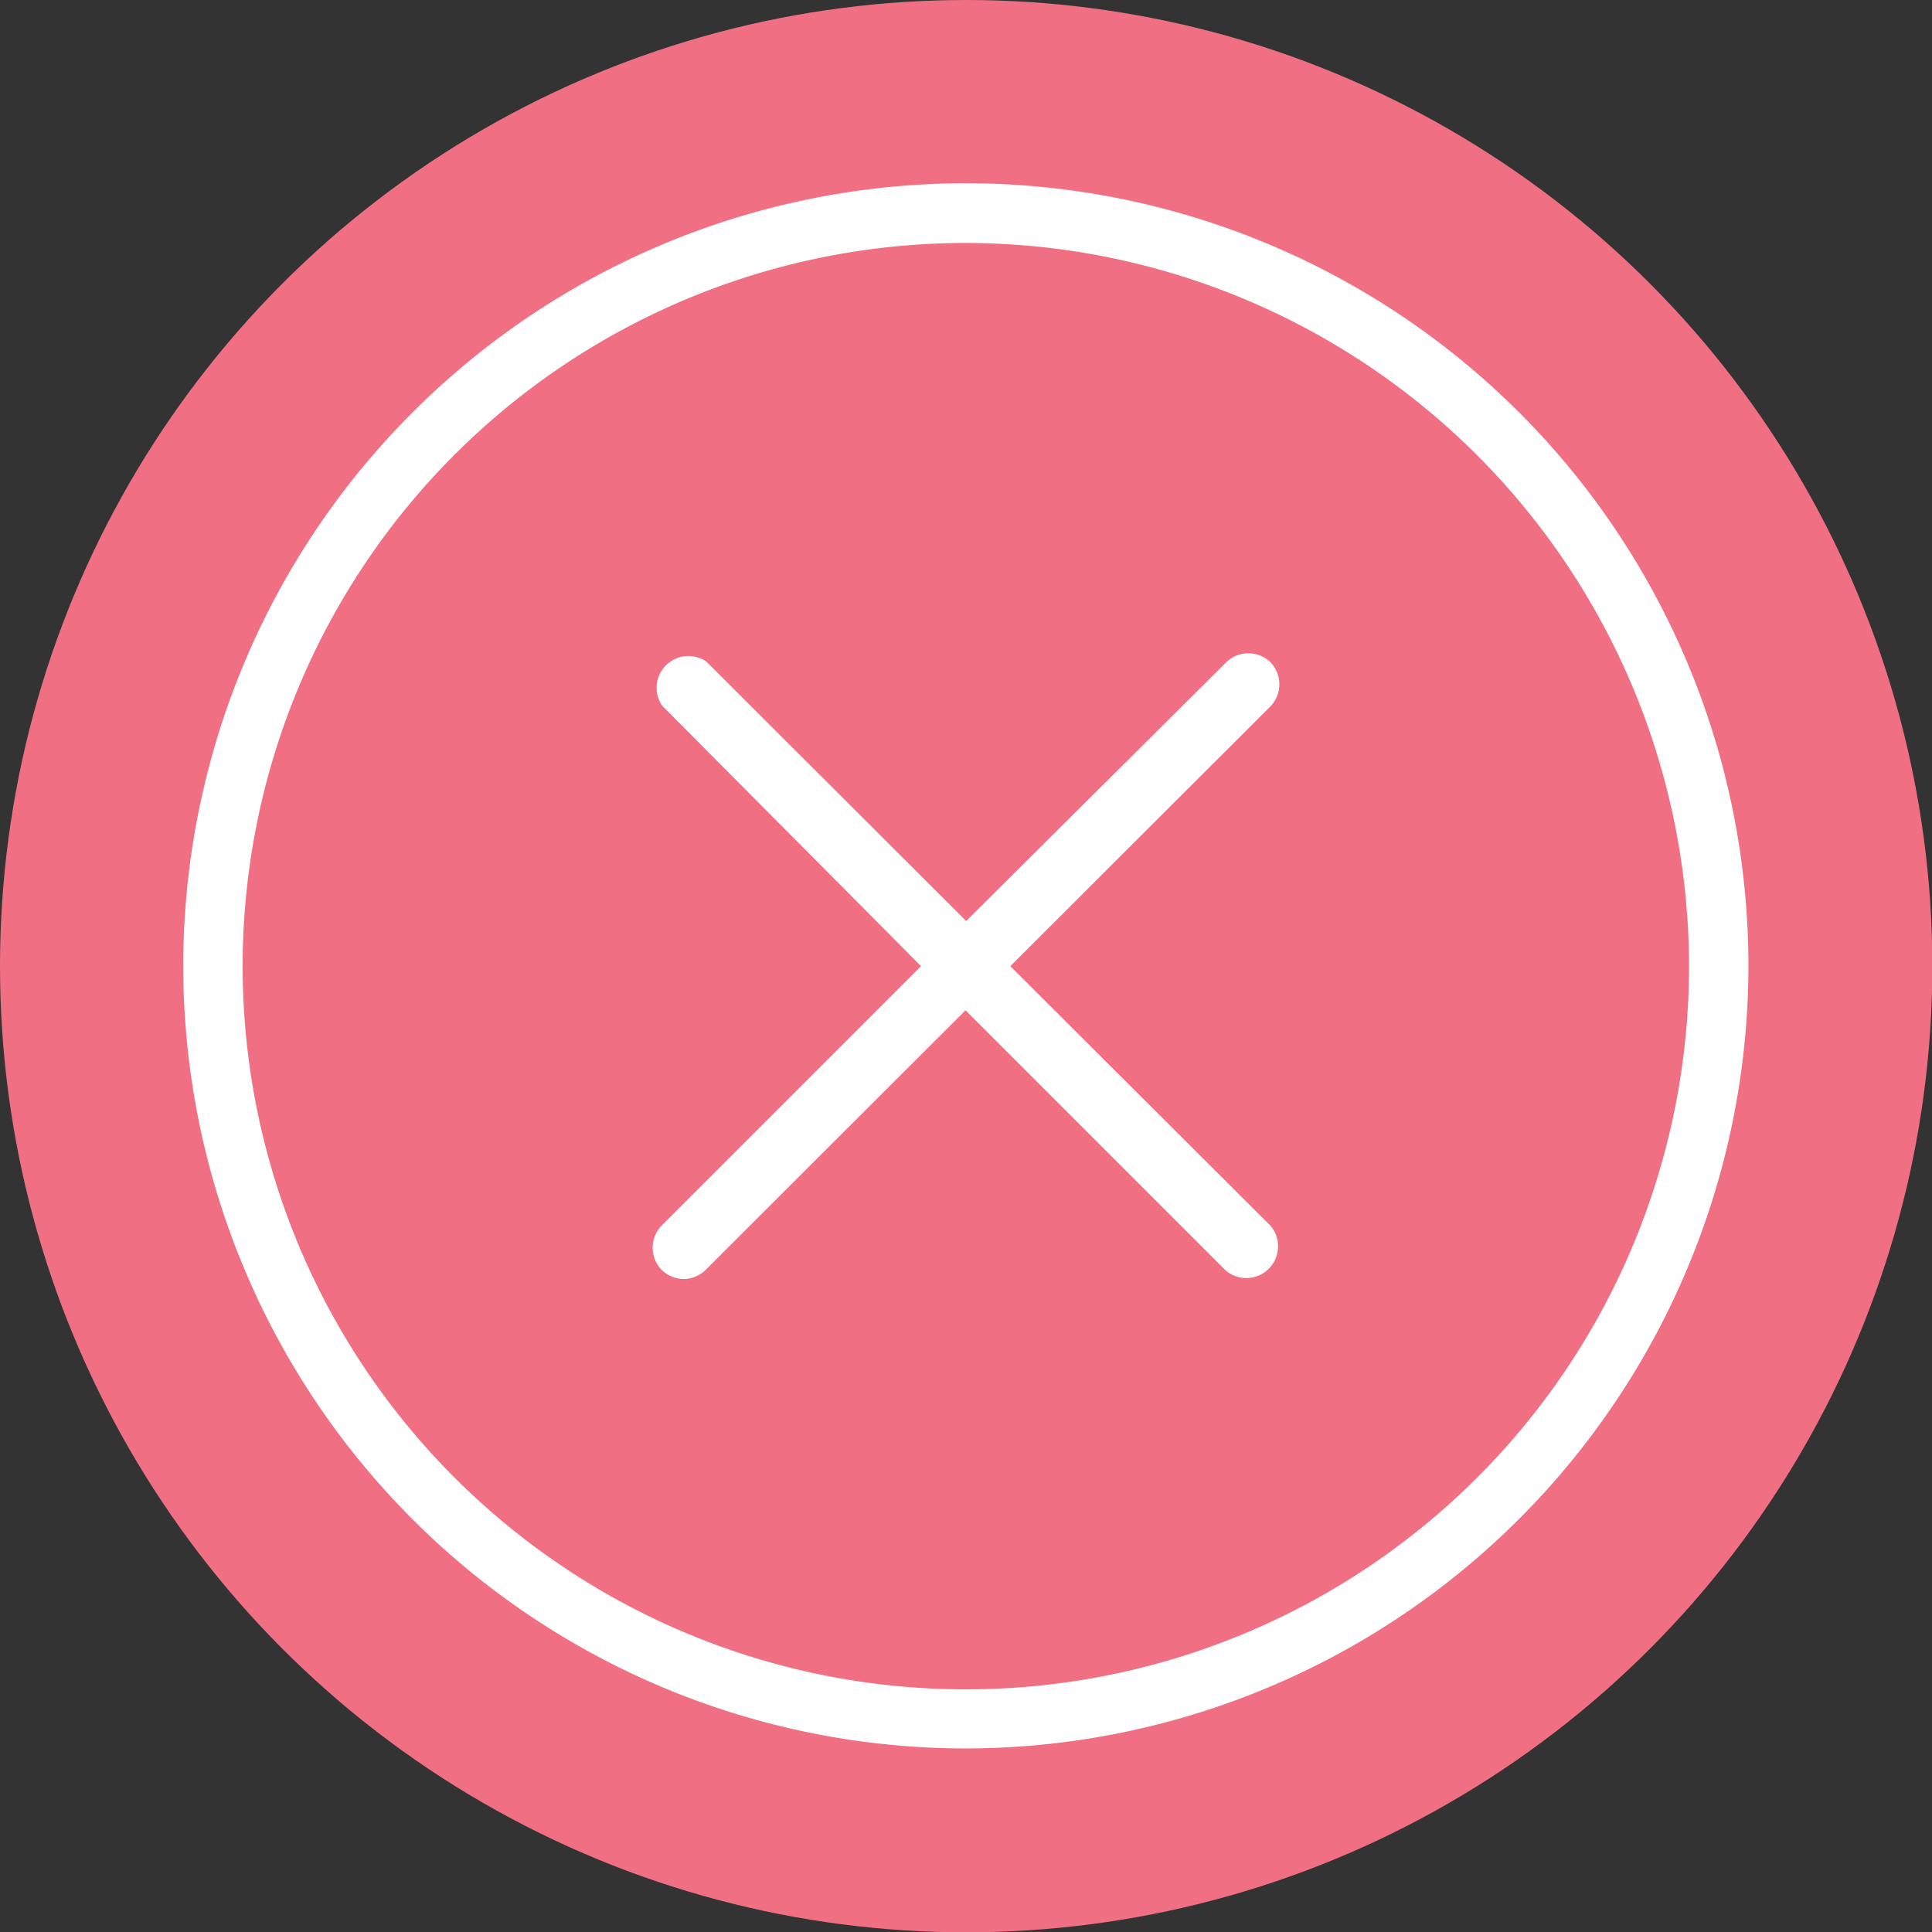
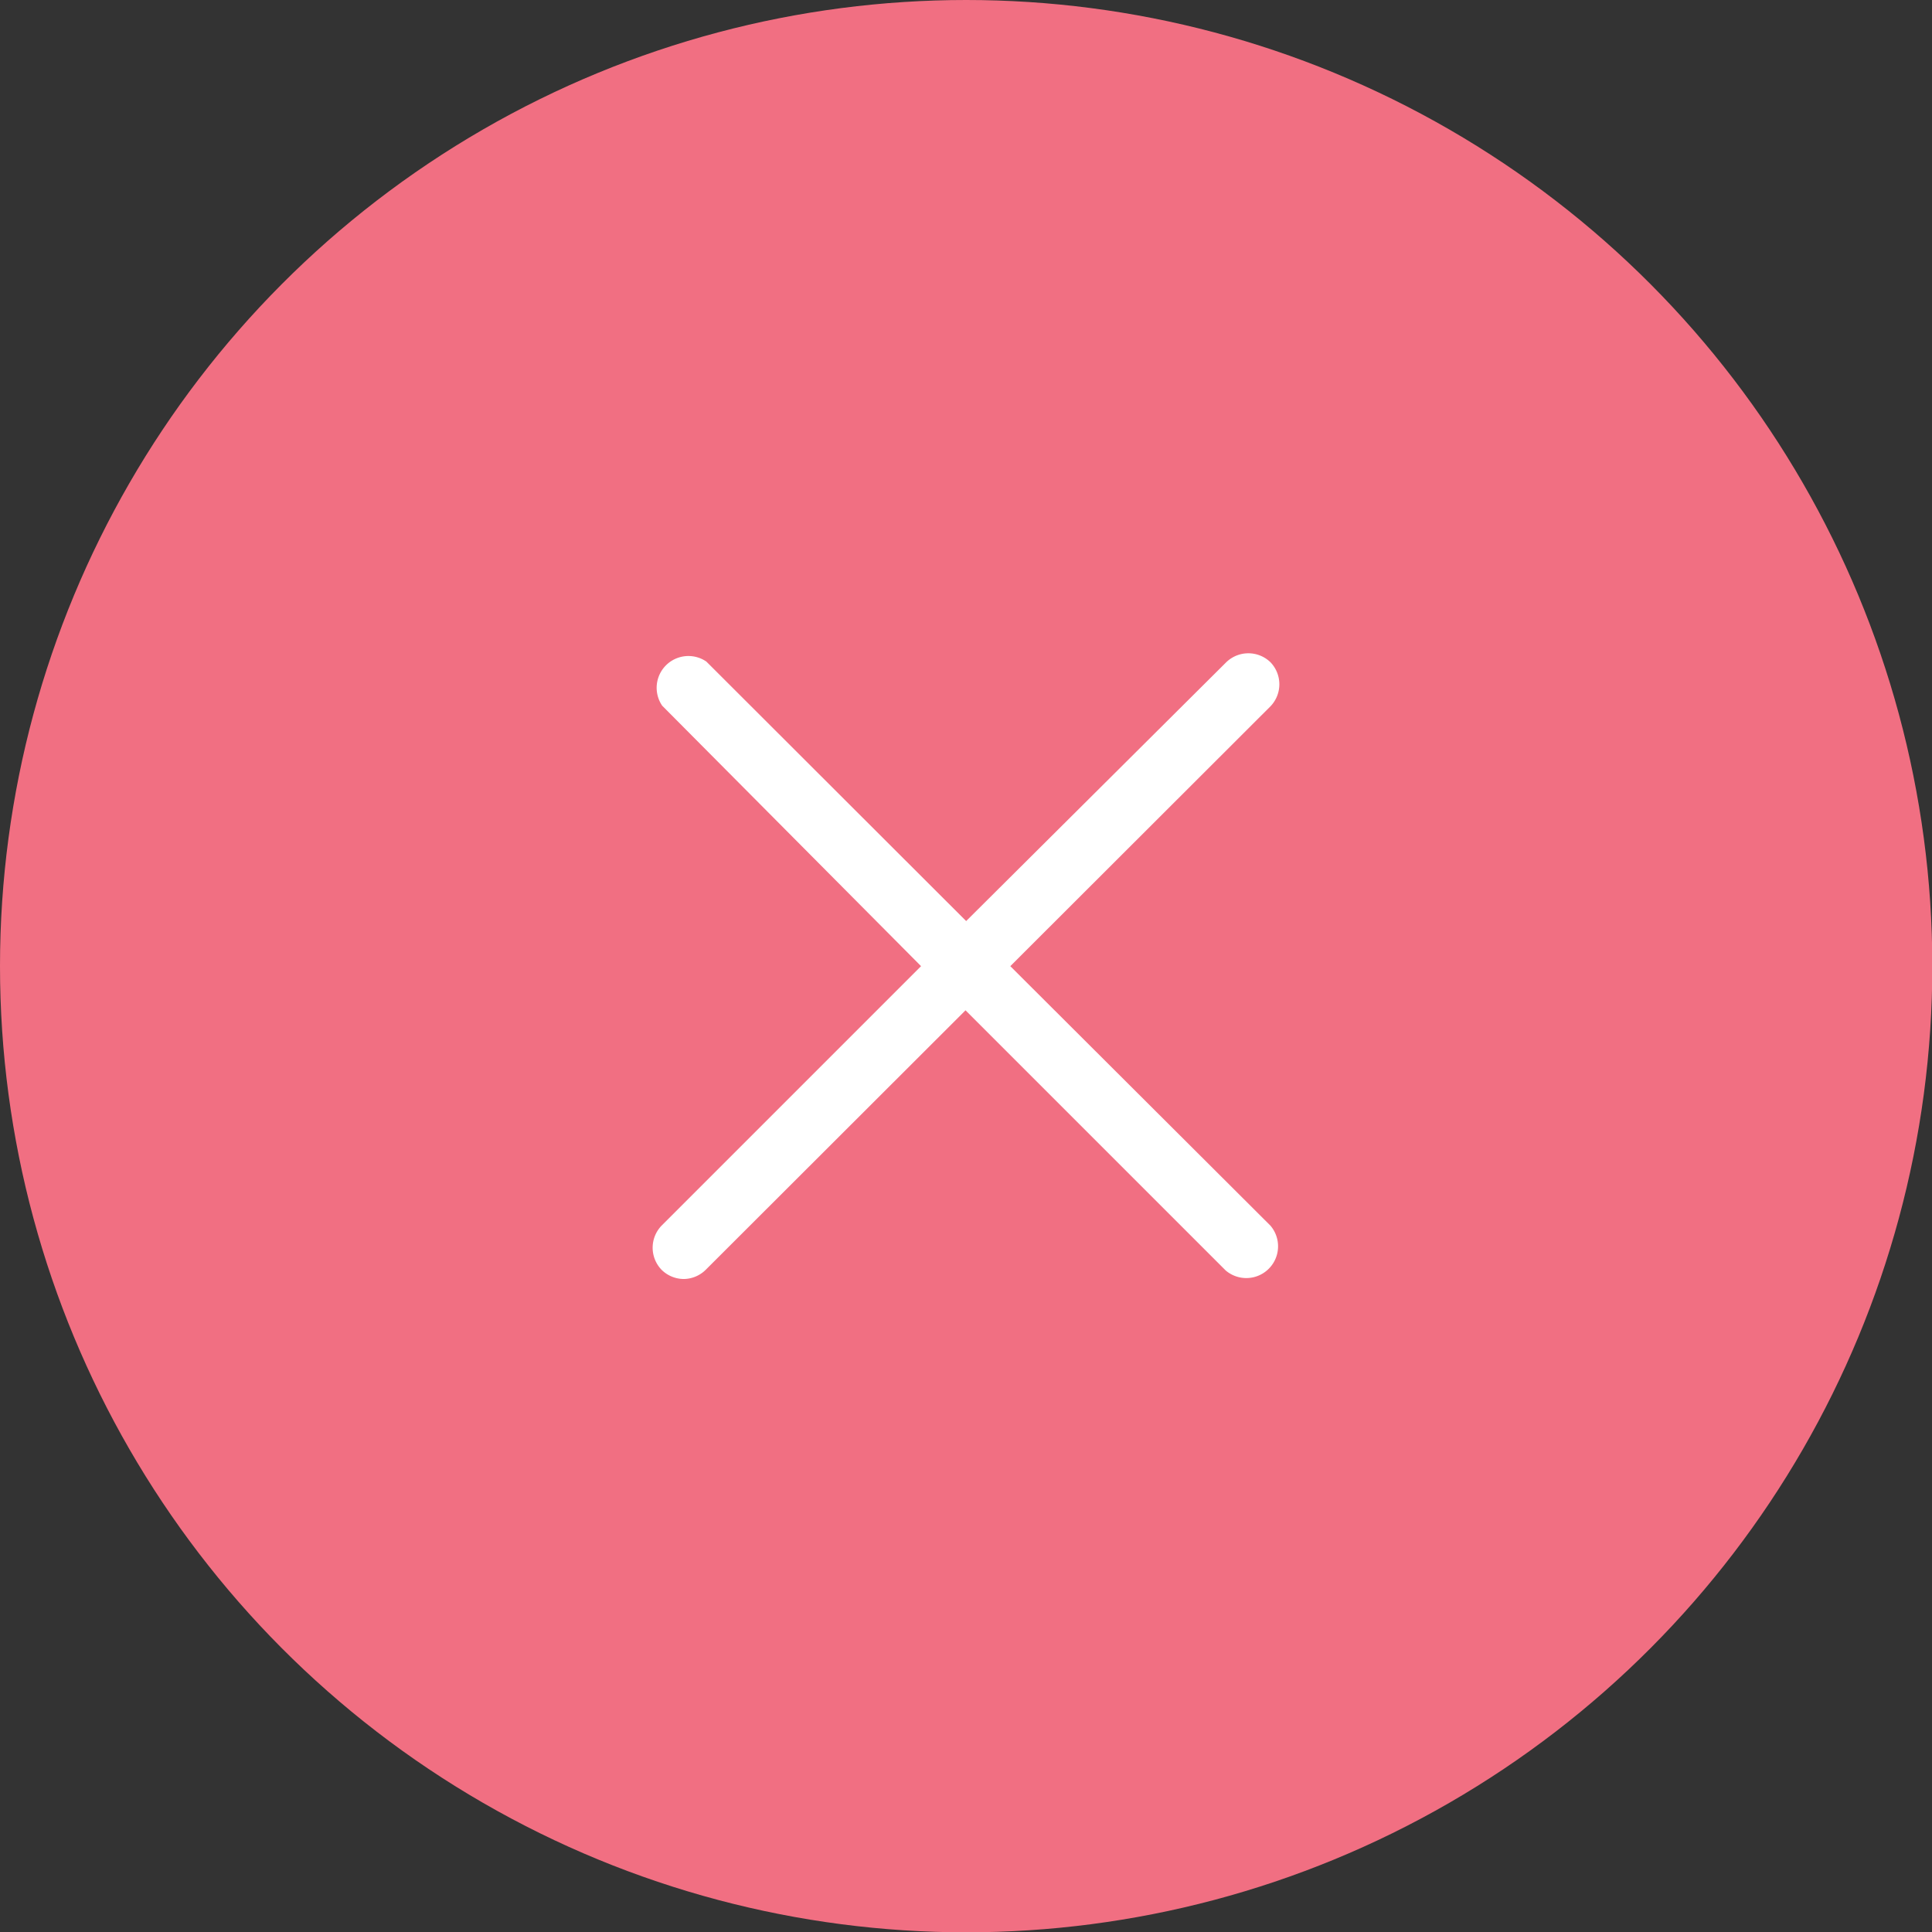
<svg xmlns="http://www.w3.org/2000/svg" id="Layer_1" data-name="Layer 1" width="60.83" height="60.83" viewBox="0 0 60.83 60.83">
  <rect x="0" y="0" width="60.83" height="60.83" fill="#333333" stroke="none" />
  <defs>
    <style>.cls-1{fill:#f16f82;}.cls-2{fill:#fff;}</style>
  </defs>
  <title>btn_close</title>
  <circle class="cls-1" cx="30.42" cy="30.42" r="30.42" />
-   <path class="cls-2" d="M30.42,55.05A24.64,24.64,0,1,1,55.05,30.42,24.66,24.66,0,0,1,30.42,55.05Zm0-47.4A22.77,22.77,0,1,0,53.18,30.42,22.8,22.8,0,0,0,30.42,7.65Z" />
  <path class="cls-2" d="M31.81,30.42,40,22.24a1,1,0,0,0,0-1.39,1,1,0,0,0-1.39,0L30.42,29l-8.18-8.17a1,1,0,0,0-1.39,1.39L29,30.42l-8.17,8.17a1,1,0,0,0,0,1.39,1,1,0,0,0,.7.29,1,1,0,0,0,.69-.29l8.18-8.17L38.59,40A1,1,0,0,0,40,38.59Z" />
</svg>